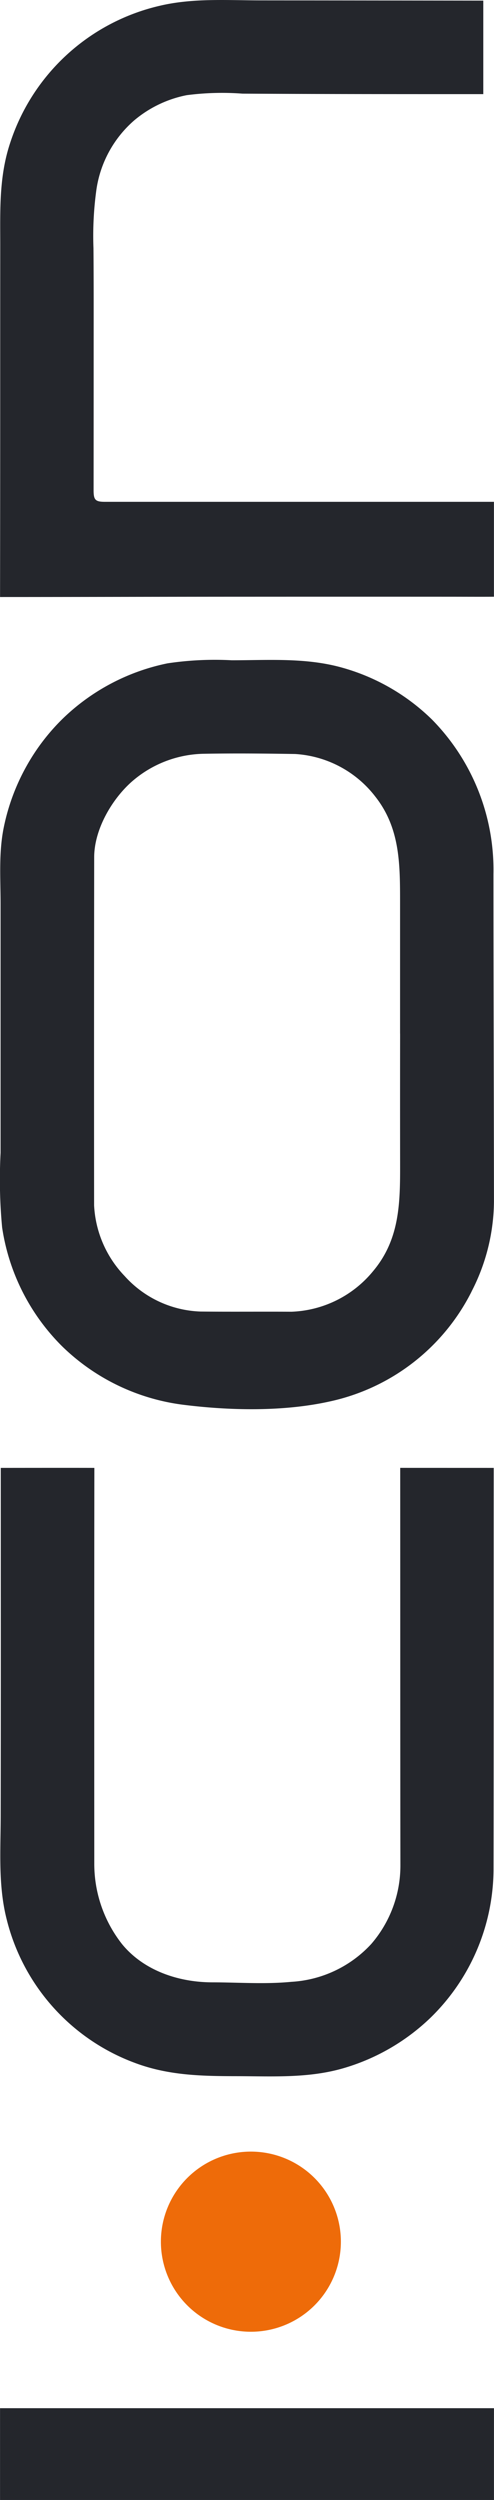
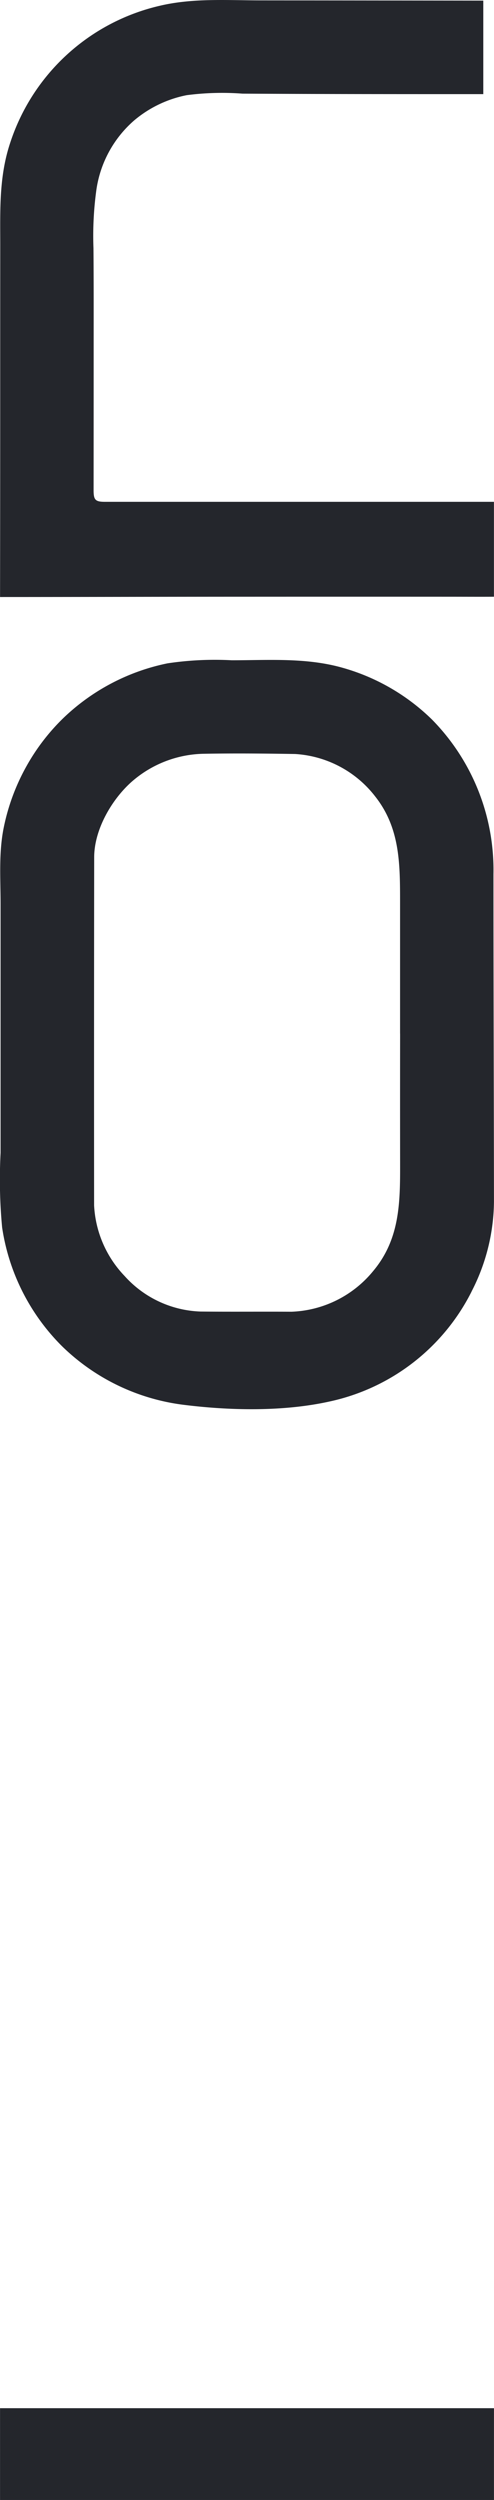
<svg xmlns="http://www.w3.org/2000/svg" width="64.355" height="325.378" viewBox="0 0 64.355 325.378">
  <g id="Raggruppa_16" data-name="Raggruppa 16" transform="translate(0 325.378) rotate(-90)">
    <g id="Raggruppa_15" data-name="Raggruppa 15" transform="translate(0)">
      <path id="Tracciato_1" data-name="Tracciato 1" d="M15.313,61.435A27.086,27.086,0,0,1,1,42.913C-.332,36.889-.186,29.937.583,23.838A27.541,27.541,0,0,1,8.019,8.267q.183-.189.37-.375A27.52,27.52,0,0,1,23.658.276a66.937,66.937,0,0,1,9.716-.2l10.783,0q10.8,0,21.591,0c3.274,0,6.615-.248,9.84.387a27.562,27.562,0,0,1,8.164,3.019,27.151,27.151,0,0,1,6.212,4.78,27.523,27.523,0,0,1,7.114,13.559,41.547,41.547,0,0,1,.4,8.359c0,4.819.36,9.663-.952,14.358a27.167,27.167,0,0,1-6.761,11.736,27.884,27.884,0,0,1-20.106,8.009c-14.218,0-28.44.054-42.656.067a25.906,25.906,0,0,1-11.686-2.919m33.57-9.313q8.522,0,17.045,0c4.977-.006,9.681.021,13.8-3.226a14.258,14.258,0,0,0,5.545-10.44c.065-3.965.1-7.947.03-11.911a14.633,14.633,0,0,0-3.659-9.406c-2.316-2.6-6.222-4.859-9.8-4.865q-22.659-.03-45.318-.011a14.322,14.322,0,0,0-9.186,3.969,13.926,13.926,0,0,0-4.631,9.883c-.042,3.953,0,7.906-.025,11.86a14.413,14.413,0,0,0,5.267,10.62C22,52,26.606,52.129,31.622,52.123q8.631-.012,17.26,0" transform="translate(141.966)" fill="#24262c" />
-       <path id="Tracciato_2" data-name="Tracciato 2" d="M79.2,64.277c-14.623-.011-37.812.006-52.435-.023A27.1,27.1,0,0,1,7.672,56.083,27.409,27.409,0,0,1,1.118,44.875C-.27,40.249.024,35.529.03,30.756c.005-4.6.1-8.935,1.757-13.3A26.794,26.794,0,0,1,20.426.834C24.837-.29,29.357.045,33.863.052q15.13.023,30.26.012L79.2.062s.014,9.868,0,12.192c-16.492-.021-34.96-.018-51.452-.01a16.9,16.9,0,0,0-10.531,3.618c-3.33,2.723-4.851,7.042-4.966,11.25q-.008.29-.008.579c-.007,3.381-.261,6.845.067,10.224a15.333,15.333,0,0,0,4.923,10.408,15.6,15.6,0,0,0,10.171,3.8c16.58-.025,35.222-.016,51.8-.026Z" transform="translate(55.13 0.039)" fill="#24262c" />
      <path id="Tracciato_3" data-name="Tracciato 3" d="M0,0Q15.247.025,30.493.021q7.652,0,15.305.005c4.594,0,8.944-.174,13.365,1.31A26.854,26.854,0,0,1,76.938,20.742c1.041,4.343.719,8.823.716,13.246q-.011,14.482-.032,28.965H65.452c0-10.459,0-20.918.064-31.377a35.715,35.715,0,0,0-.2-7.266,15.148,15.148,0,0,0-3.268-6.818,14.743,14.743,0,0,0-9.006-4.936,43.686,43.686,0,0,0-7.647-.386c-4.09.033-8.191.025-12.27.024q-9.617,0-19.234-.008c-1.266,0-1.5.24-1.5,1.492,0,16.3,0,34.364,0,50.663H.039c-.016-1.317,0-4.435,0-5.752q.007-13.213,0-26.426C.039,22.8,0,9.358,0,0" transform="translate(247.674 0.007)" fill="#24262c" />
-       <path id="Tracciato_4" data-name="Tracciato 4" d="M23.449,11.725A11.724,11.724,0,1,0,11.724,23.449,11.725,11.725,0,0,0,23.449,11.725" transform="translate(21.895 20.959)" fill="#ee6b09" />
      <rect id="Rettangolo_1" data-name="Rettangolo 1" width="11.949" height="64.346" transform="translate(0 0.005)" fill="#24262c" />
    </g>
  </g>
</svg>